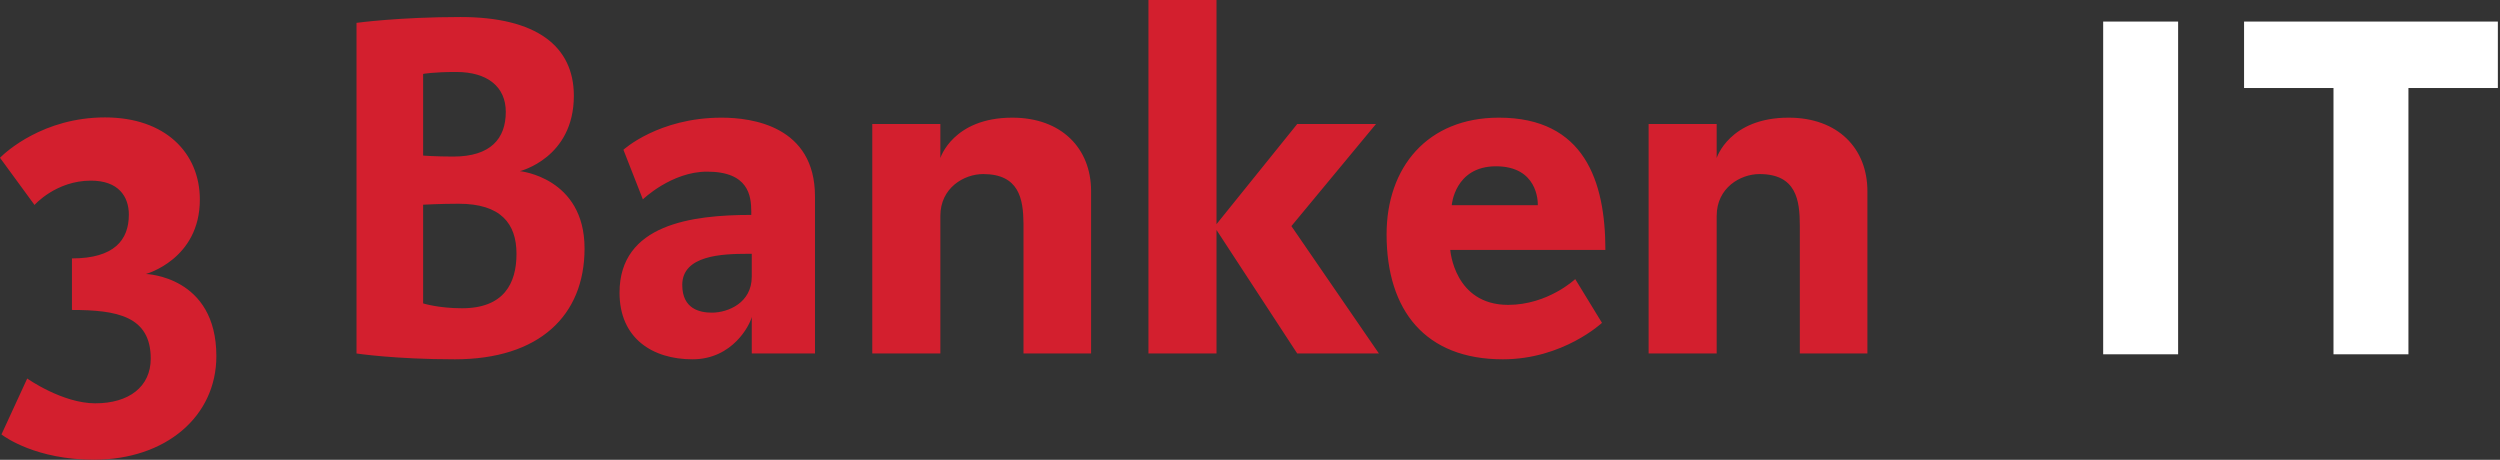
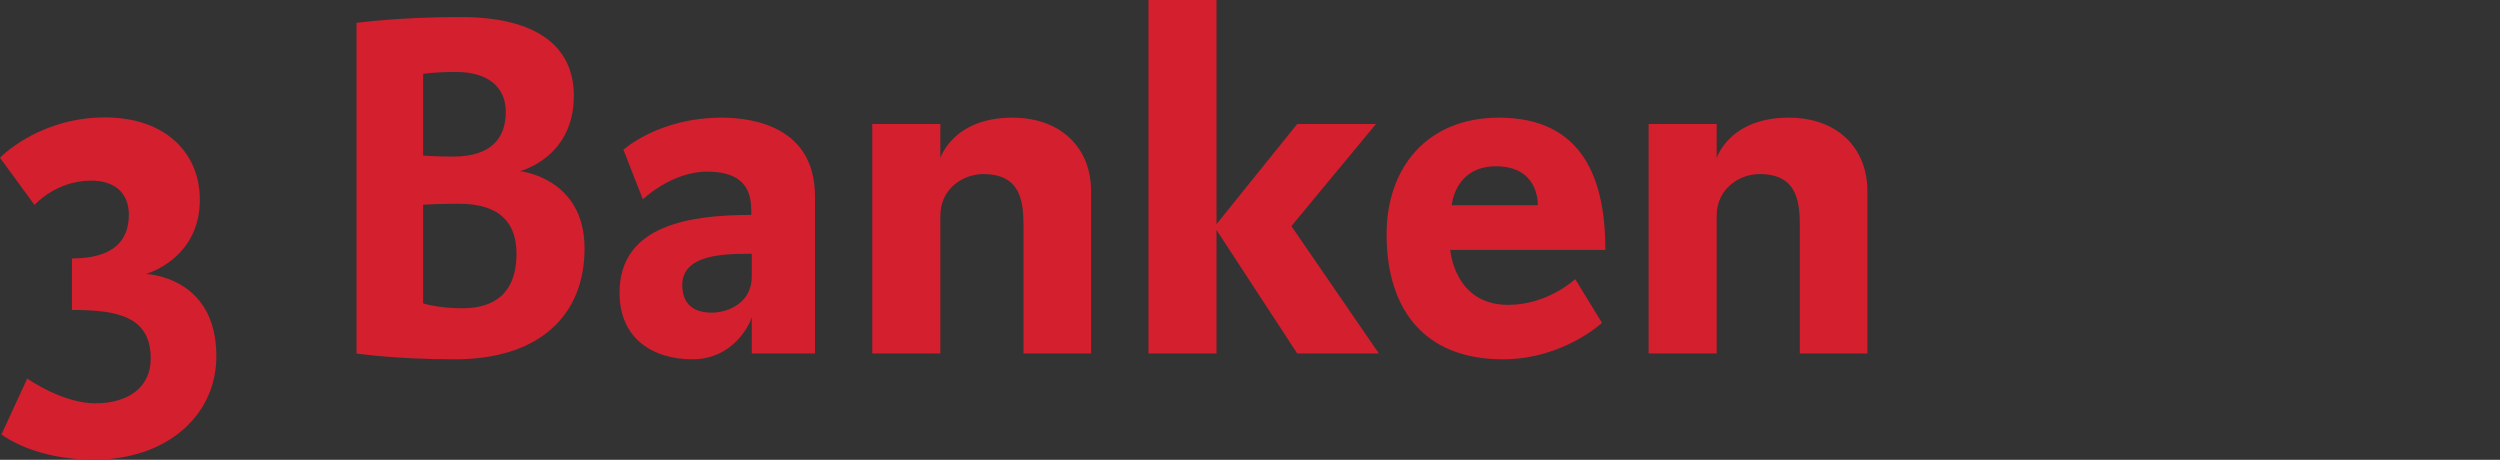
<svg xmlns="http://www.w3.org/2000/svg" width="174px" height="32px" viewBox="0 0 174 32" version="1.1">
  <rect x="0" y="0" width="174" height="32" fill="#333333" stroke="none" />
  <title>Logo</title>
  <g id="Symbols" stroke="none" stroke-width="1" fill="none" fill-rule="evenodd">
    <g id="Logo">
-       <path d="M156.187,1.501 L156.187,6.126 L162.411,6.126 L162.411,24.659 L167.627,24.659 L167.627,6.126 L173.851,6.126 L173.851,1.501 L156.187,1.501 Z M146.381,24.659 L151.597,24.659 L151.597,1.501 L146.381,1.501 L146.381,24.659 Z" id="IT" fill="#FFFFFF" />
      <path d="M7.309,8.172 C11.506,8.172 13.909,10.643 13.909,13.891 C13.909,18.054 10.152,19.07 10.152,19.07 C10.152,19.07 15.059,19.205 15.059,24.788 C15.059,28.985 11.539,31.996 6.531,31.996 C2.536,31.996 0.352,30.427 0.122,30.252 L0.102,30.236 L1.894,26.345 C1.894,26.345 4.332,28.071 6.633,28.071 C8.968,28.071 10.491,26.921 10.491,24.958 C10.491,22.013 8.155,21.573 5.008,21.573 L5.008,21.573 L5.008,17.986 C7.953,17.986 8.968,16.7 8.968,14.94 C8.968,13.688 8.257,12.572 6.328,12.572 C3.892,12.572 2.402,14.264 2.402,14.264 L2.402,14.264 L9.34306573e-05,10.981 C9.34306573e-05,10.981 0.002,10.98 0.005,10.977 L0.041,10.94 C0.392,10.594 3.005,8.172 7.309,8.172 Z M50.226,8.189 C52.323,8.189 56.723,8.765 56.723,13.672 L56.723,13.672 L56.723,24.603 L52.323,24.603 L52.323,22.065 C52.189,22.606 51.004,25.008 48.195,25.008 C45.42,25.008 43.119,23.553 43.119,20.373 C43.119,15.601 48.162,14.958 52.29,14.958 L52.29,14.958 L52.289,14.7 C52.28,13.64 52.109,11.946 49.21,11.946 C46.74,11.946 44.743,13.875 44.743,13.875 L44.743,13.875 L43.39,10.424 C43.39,10.424 45.826,8.189 50.226,8.189 Z M32.055,1.185 C37.335,1.185 39.94,3.215 39.94,6.667 C39.94,10.998 36.184,11.912 36.184,11.912 C36.184,11.912 40.685,12.352 40.685,17.292 C40.685,21.963 37.537,25.008 31.65,25.008 C27.487,25.008 24.814,24.603 24.814,24.603 L24.814,24.603 L24.814,1.591 C24.814,1.591 27.758,1.185 32.055,1.185 Z M104.323,8.189 C110.28,8.189 111.735,12.623 111.735,17.395 L111.735,17.395 L100.939,17.395 C100.939,17.395 101.21,21.219 104.967,21.219 C107.742,21.219 109.636,19.425 109.636,19.425 L109.636,19.425 L111.498,22.47 C111.498,22.47 108.791,25.008 104.594,25.008 C99.214,25.008 96.506,21.625 96.506,16.312 C96.506,11.642 99.349,8.189 104.323,8.189 Z M124.49,8.189 C127.908,8.189 129.971,10.322 129.971,13.3 L129.971,13.3 L129.971,24.603 L125.267,24.603 L125.267,15.702 C125.267,13.943 125.031,12.115 122.46,12.115 C121.14,12.115 119.481,13.063 119.481,15.026 L119.481,15.026 L119.481,24.603 L114.744,24.603 L114.744,8.63 L119.481,8.63 L119.481,10.998 C119.481,10.998 120.361,8.189 124.49,8.189 Z M84.669,7.00729929e-05 L84.669,15.601 L90.287,8.63 L95.769,8.63 L89.881,15.737 L95.972,24.603 L90.287,24.603 L84.669,16.007 L84.669,24.603 L79.932,24.603 L79.932,7.00729929e-05 L84.669,7.00729929e-05 Z M70.457,8.189 C73.876,8.189 75.94,10.322 75.94,13.3 L75.94,13.3 L75.94,24.603 L71.236,24.603 L71.235,15.547 C71.22,13.837 70.924,12.115 68.428,12.115 C67.108,12.115 65.449,13.063 65.449,15.026 L65.449,15.026 L65.449,24.603 L60.711,24.603 L60.711,8.63 L65.449,8.63 L65.449,10.998 C65.449,10.998 66.329,8.189 70.457,8.189 Z M52.323,17.665 L52.029,17.665 C50.292,17.668 47.485,17.754 47.485,19.83 C47.485,21.523 48.737,21.76 49.549,21.76 C50.666,21.76 52.323,21.083 52.323,19.256 L52.323,19.256 L52.323,17.665 L52.323,17.665 Z M31.921,14.18 C30.669,14.18 29.45,14.247 29.45,14.247 L29.45,14.247 L29.45,21.118 C29.45,21.118 30.533,21.455 32.157,21.455 C35.067,21.455 35.948,19.73 35.948,17.665 C35.948,15.567 34.864,14.18 31.921,14.18 Z M104.121,11.574 C101.244,11.574 101.041,14.282 101.041,14.282 L101.041,14.282 L107.031,14.282 L107.031,14.282 L107.032,14.259 C107.037,13.997 107.002,11.574 104.121,11.574 Z M31.751,5.009 C30.127,5.009 29.45,5.145 29.45,5.145 L29.45,5.145 L29.45,10.829 C29.45,10.829 30.33,10.897 31.548,10.897 C34.154,10.897 35.203,9.645 35.203,7.784 C35.203,6.058 33.95,5.009 31.751,5.009 Z" id="3Banken" fill="#D31F2E" />
    </g>
  </g>
</svg>